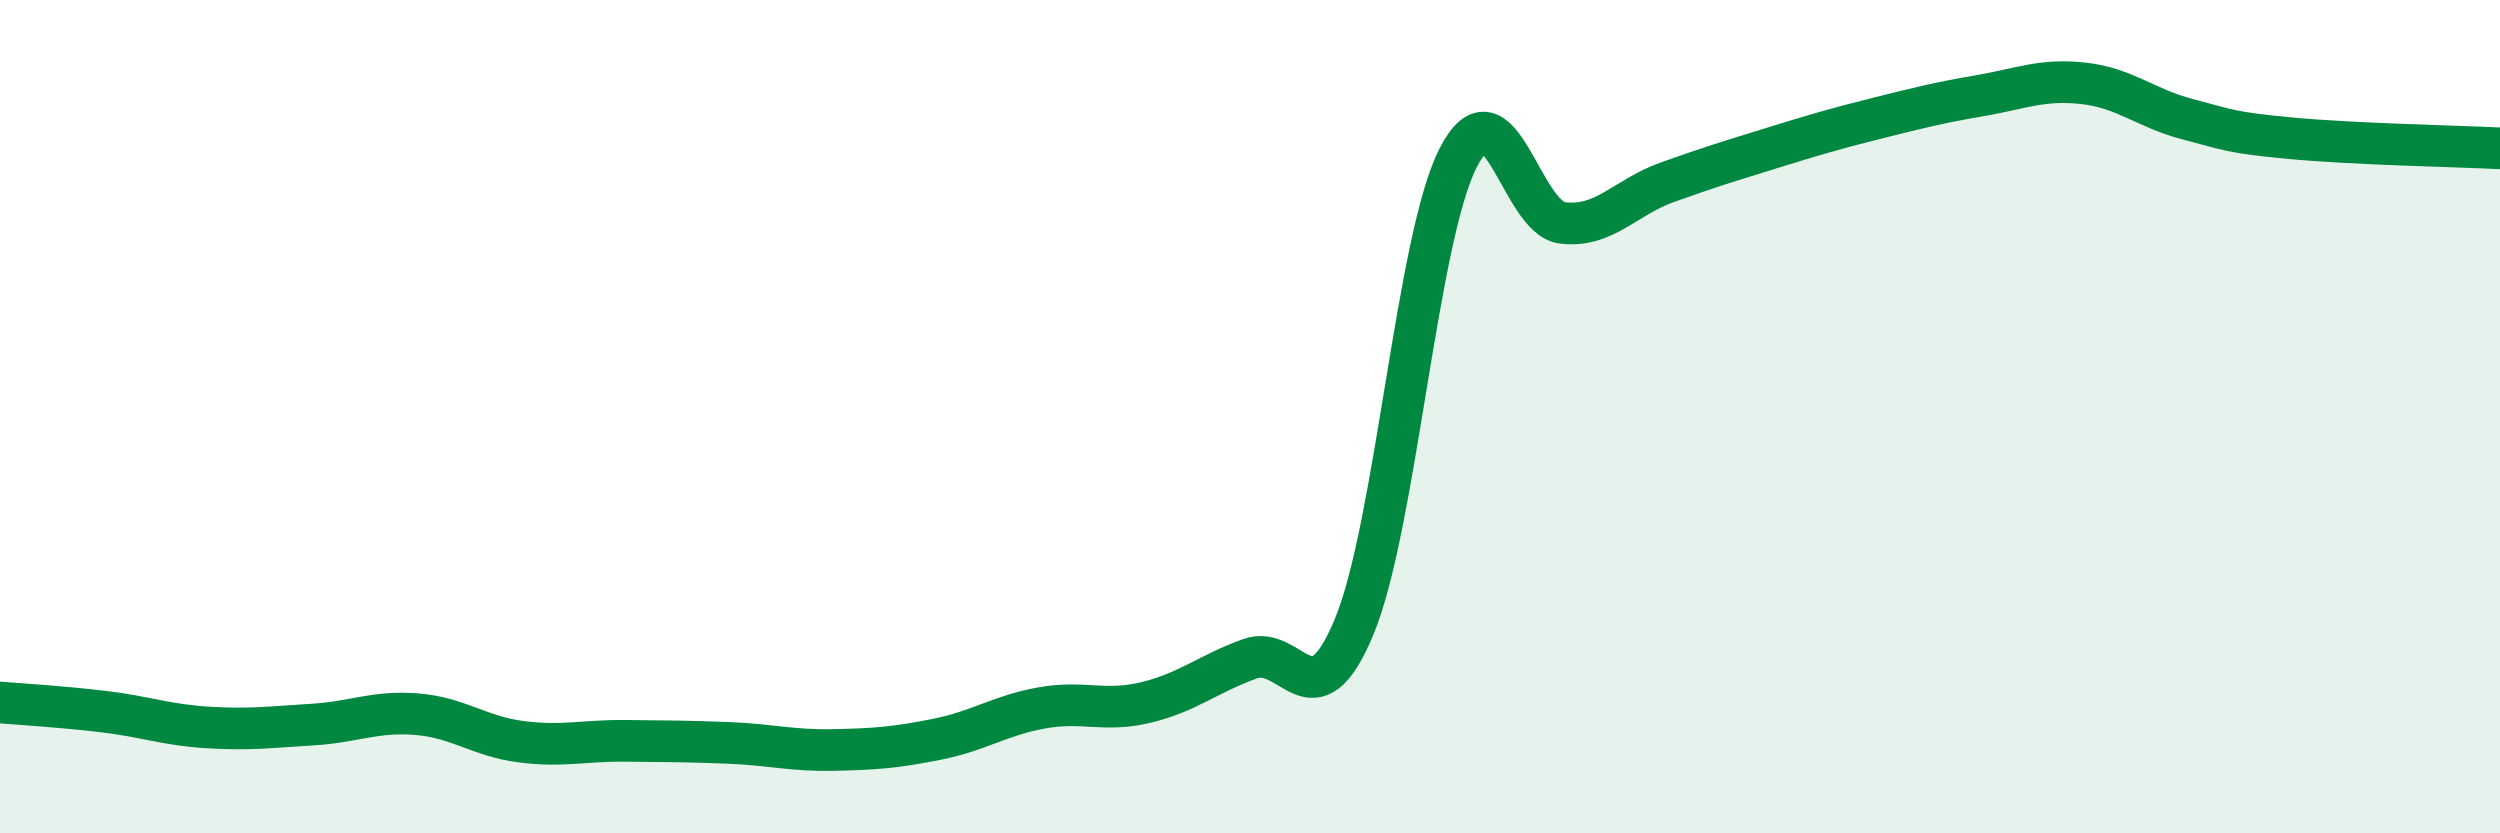
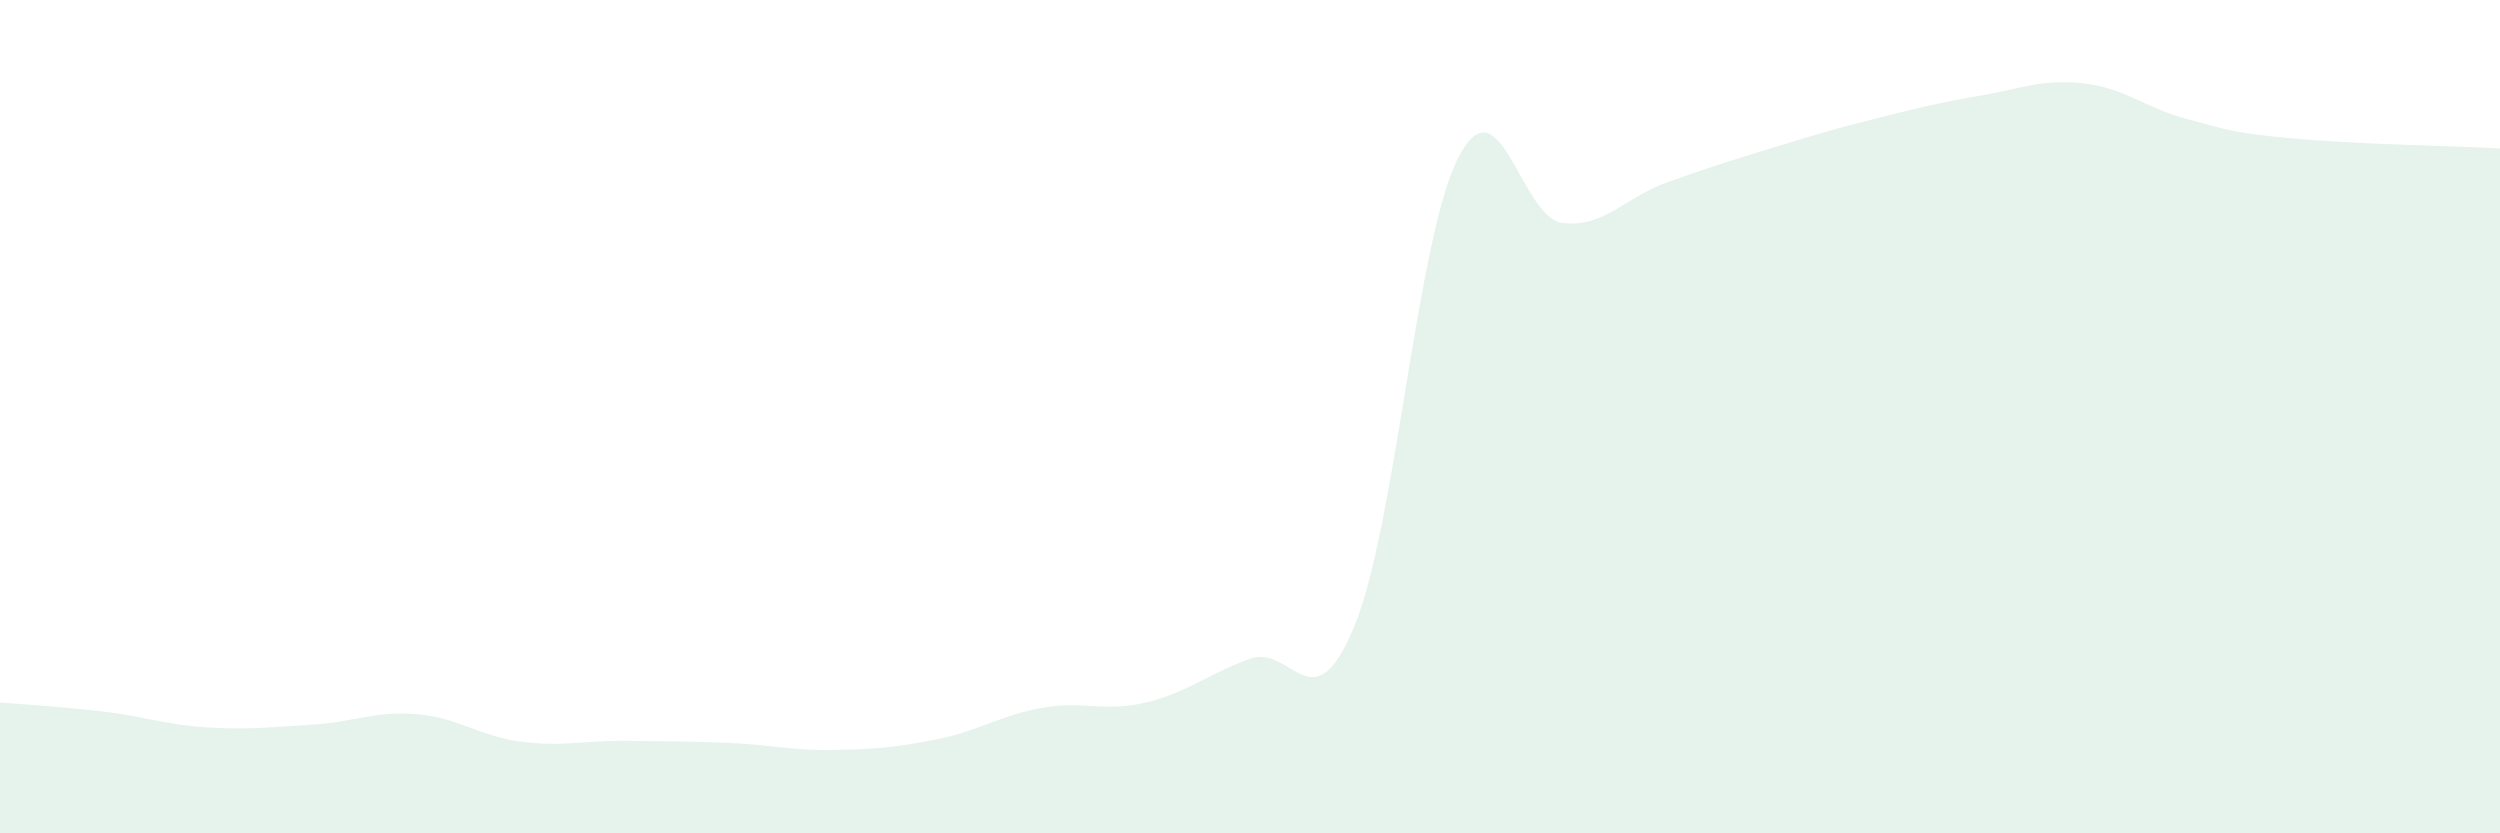
<svg xmlns="http://www.w3.org/2000/svg" width="60" height="20" viewBox="0 0 60 20">
  <path d="M 0,16.86 C 0.5,16.9 1.5,16.96 2.5,17.08 C 3.5,17.2 4,17.4 5,17.46 C 6,17.52 6.5,17.45 7.5,17.39 C 8.5,17.33 9,17.06 10,17.14 C 11,17.22 11.5,17.67 12.5,17.8 C 13.5,17.93 14,17.77 15,17.78 C 16,17.79 16.5,17.79 17.5,17.83 C 18.5,17.87 19,18.02 20,18 C 21,17.98 21.5,17.94 22.5,17.74 C 23.5,17.54 24,17.17 25,16.99 C 26,16.81 26.5,17.1 27.5,16.86 C 28.5,16.62 29,16.17 30,15.81 C 31,15.45 31.5,17.45 32.5,15.04 C 33.5,12.63 34,5.72 35,3.78 C 36,1.84 36.5,5.23 37.5,5.35 C 38.5,5.47 39,4.74 40,4.38 C 41,4.02 41.5,3.87 42.5,3.56 C 43.5,3.25 44,3.1 45,2.85 C 46,2.6 46.5,2.47 47.5,2.3 C 48.5,2.13 49,1.89 50,2 C 51,2.11 51.5,2.6 52.5,2.86 C 53.5,3.12 53.5,3.18 55,3.32 C 56.5,3.46 59,3.51 60,3.56L60 20L0 20Z" fill="#008740" opacity="0.1" stroke-linecap="round" stroke-linejoin="round" />
-   <path d="M 0,16.86 C 0.5,16.9 1.5,16.96 2.5,17.08 C 3.5,17.2 4,17.4 5,17.46 C 6,17.52 6.5,17.45 7.5,17.39 C 8.5,17.33 9,17.06 10,17.14 C 11,17.22 11.5,17.67 12.5,17.8 C 13.5,17.93 14,17.77 15,17.78 C 16,17.79 16.5,17.79 17.5,17.83 C 18.5,17.87 19,18.02 20,18 C 21,17.98 21.5,17.94 22.5,17.74 C 23.5,17.54 24,17.17 25,16.99 C 26,16.81 26.5,17.1 27.5,16.86 C 28.5,16.62 29,16.17 30,15.81 C 31,15.45 31.5,17.45 32.5,15.04 C 33.5,12.63 34,5.72 35,3.78 C 36,1.84 36.5,5.23 37.5,5.35 C 38.5,5.47 39,4.74 40,4.38 C 41,4.02 41.5,3.87 42.5,3.56 C 43.5,3.25 44,3.1 45,2.85 C 46,2.6 46.5,2.47 47.5,2.3 C 48.5,2.13 49,1.89 50,2 C 51,2.11 51.5,2.6 52.5,2.86 C 53.5,3.12 53.5,3.18 55,3.32 C 56.5,3.46 59,3.51 60,3.56" stroke="#008740" stroke-width="1" fill="none" stroke-linecap="round" stroke-linejoin="round" />
</svg>